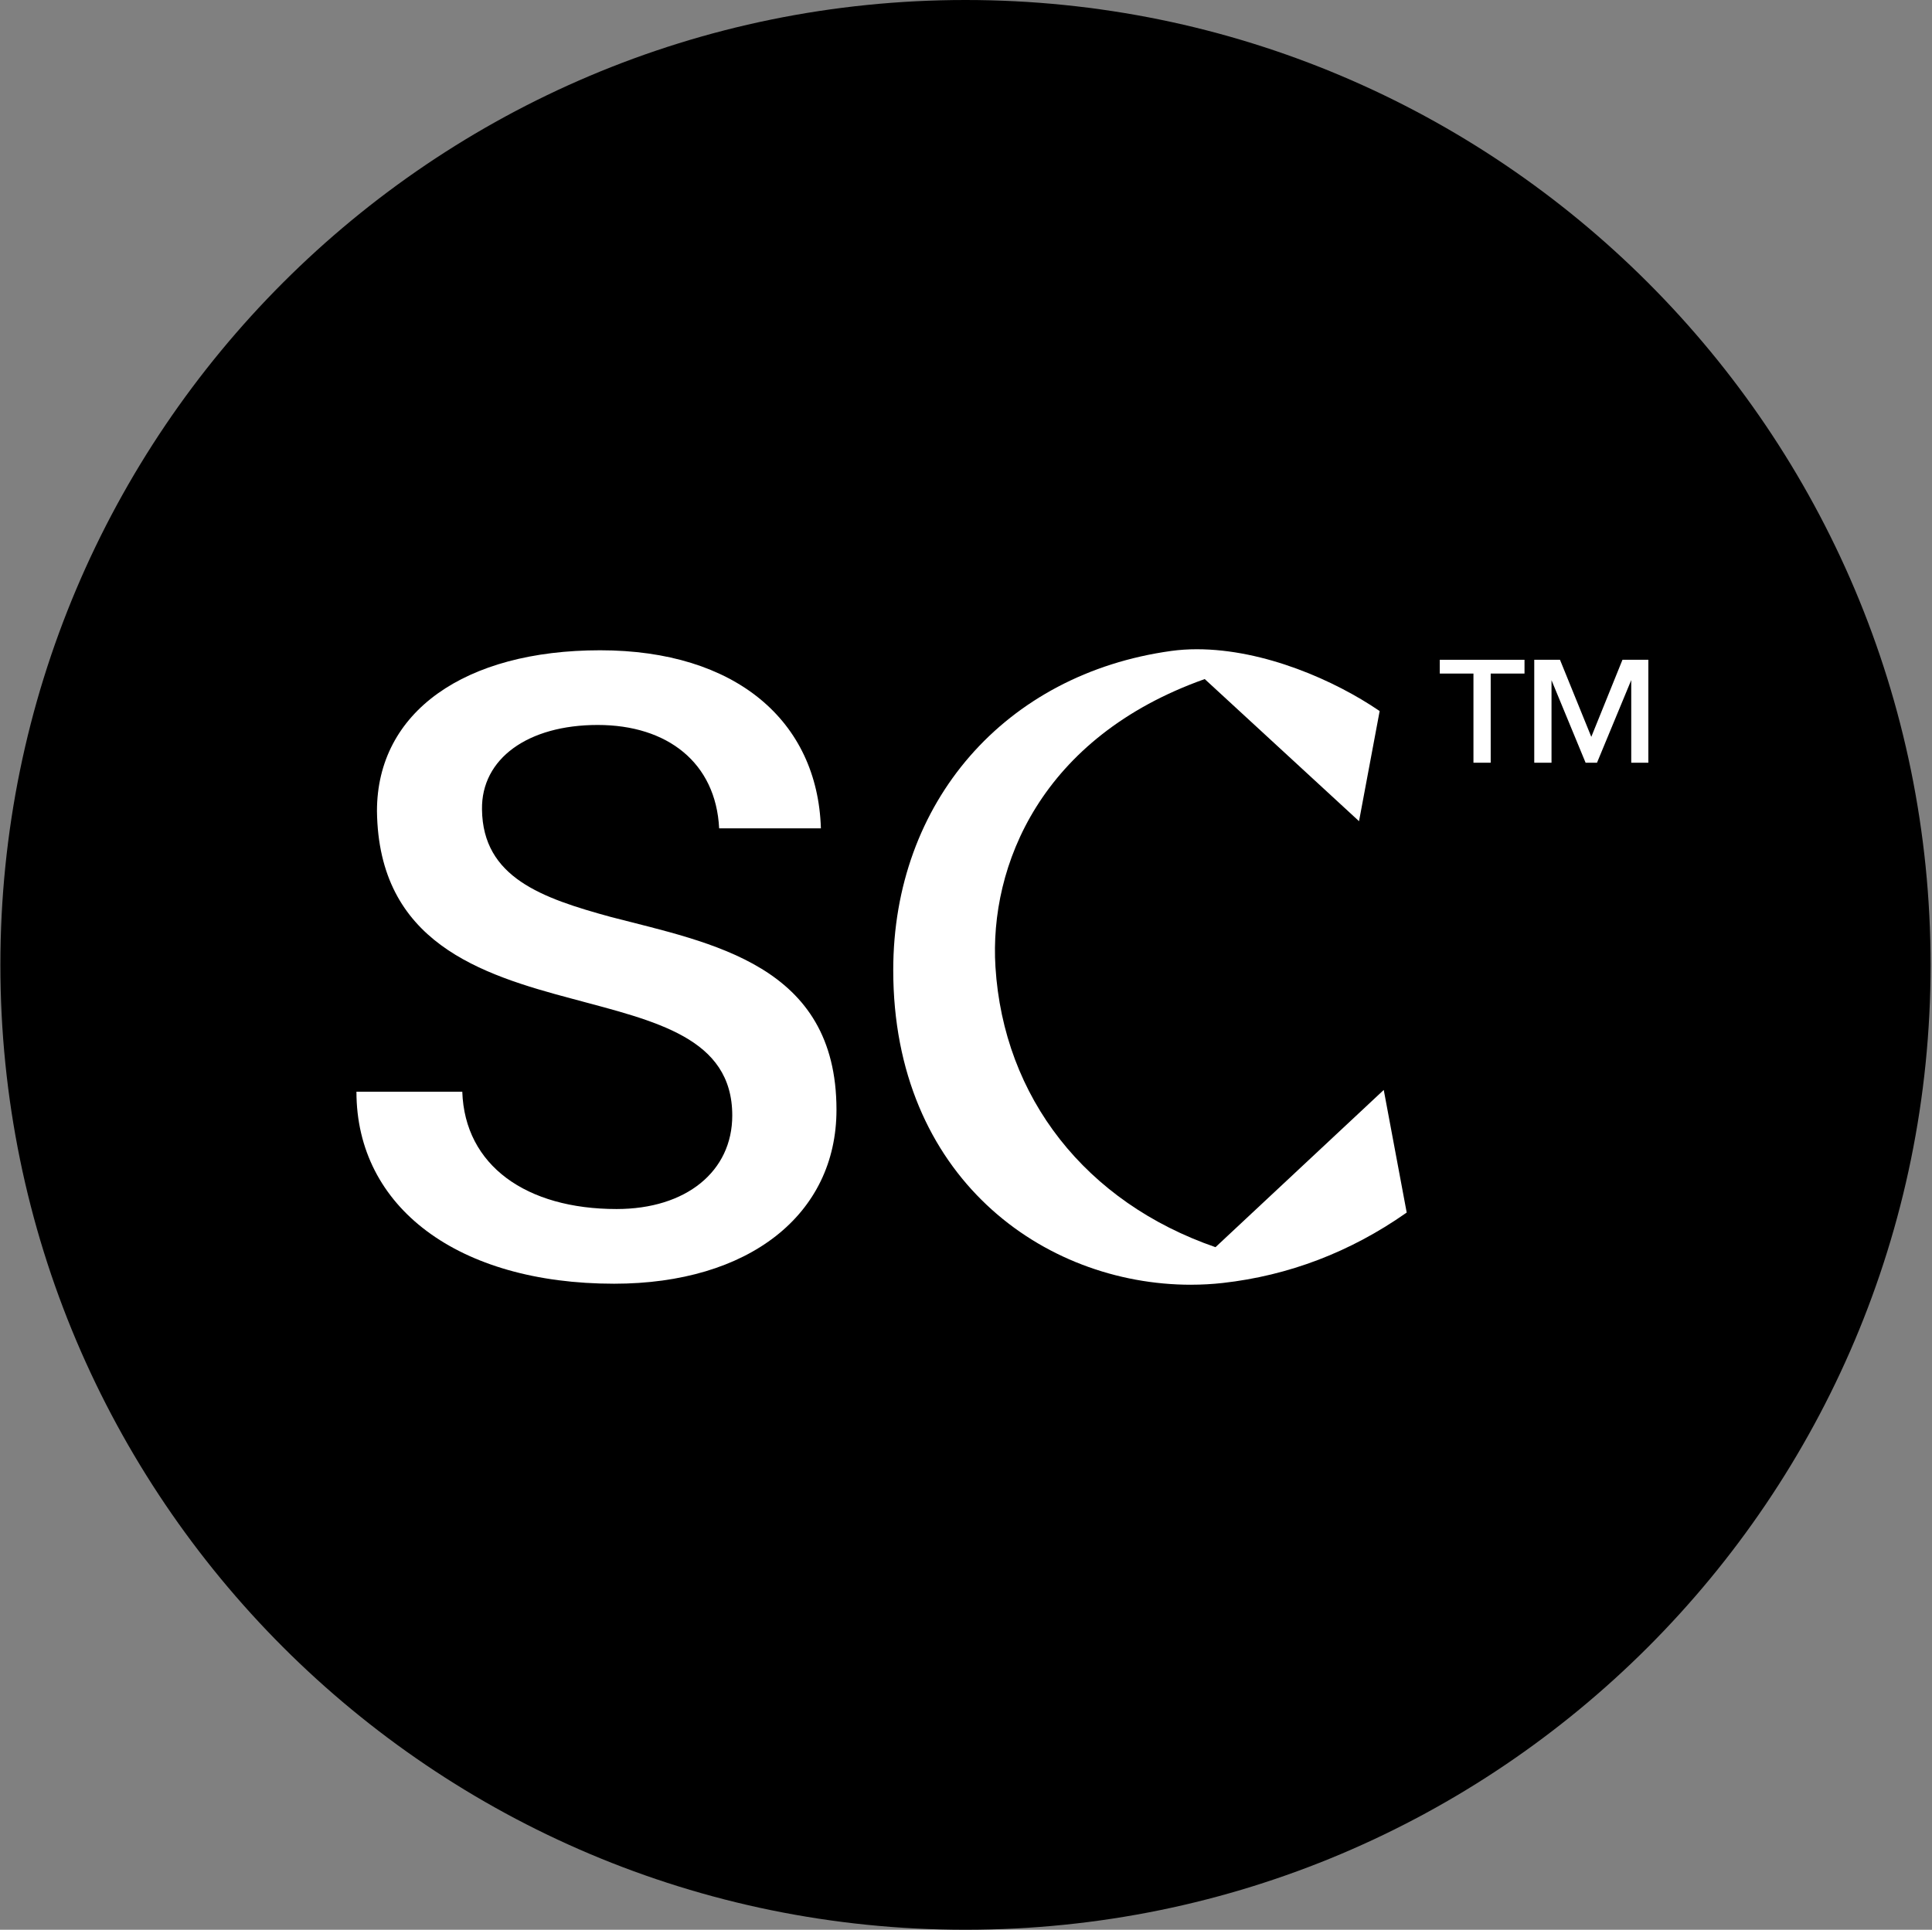
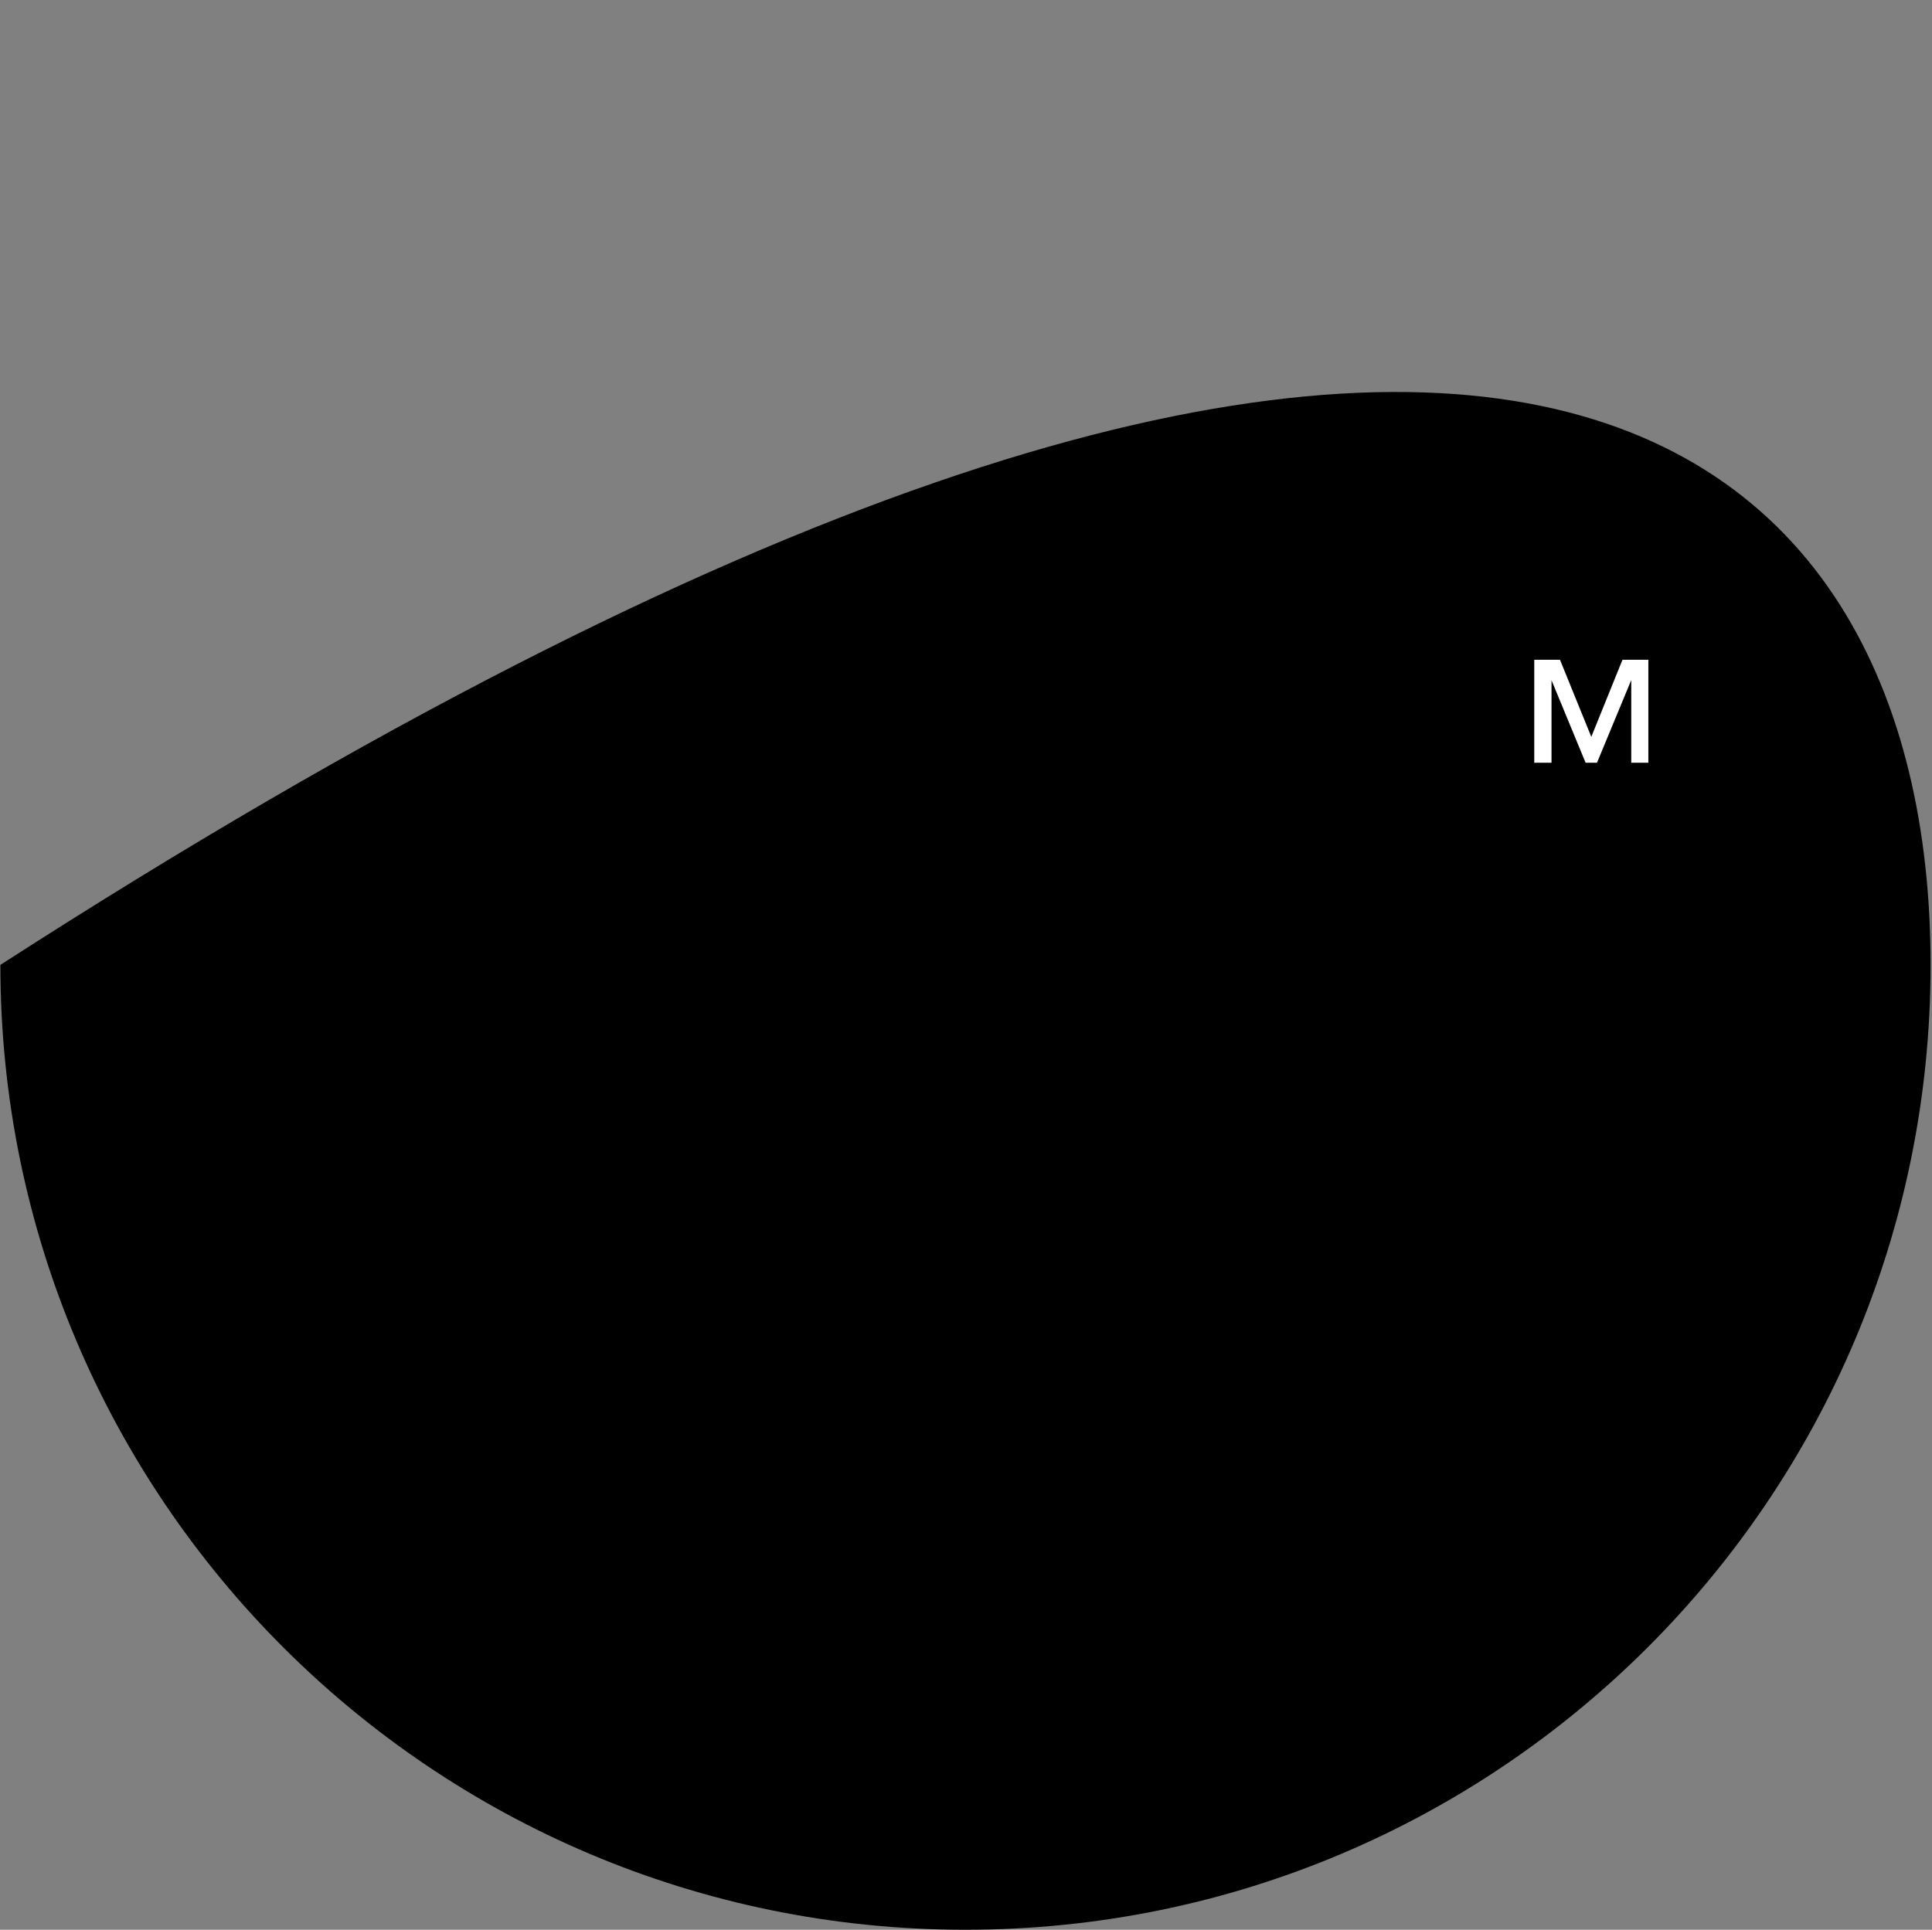
<svg xmlns="http://www.w3.org/2000/svg" width="1081" height="1080" viewBox="0 0 1081 1080" fill="none">
  <rect x="0" y="0" width="1081" height="1080" fill="#808080" stroke="none" />
-   <path d="M1080.21 540C1080.21 838.23 838.45 1080 540.21 1080C241.97 1080 0.21 838.23 0.21 540C0.21 241.77 241.98 0 540.21 0C838.44 0 1080.21 241.76 1080.21 540Z" fill="black" />
-   <path d="M199.43 610.98H258.66C260.04 652.31 294.47 676.64 344.98 676.64C384.01 676.64 409.72 655.52 409.72 624.29C409.72 580.67 366.56 571.48 320.65 559.09C268.77 545.31 211.83 527.4 210.92 453.93C210.92 398.37 260.05 363.93 335.8 363.93C411.55 363.93 457.47 403.42 459.31 463.58H402.38C400.54 426.85 373.45 405.73 334.43 405.73C295.41 405.73 269.23 424.55 269.69 453.03C270.15 491.14 303.21 502.62 341.77 513.18C398.25 527.88 468.03 539.81 468.03 621.09C468.03 679.87 418.9 718.44 343.61 718.44C256.37 718.44 199.44 675.73 199.44 610.99" fill="white" />
-   <path d="M666.45 719.012C583.63 719.012 499.79 658.532 499.79 542.952C499.79 448.942 562.33 377.142 655.4 364.292C659.92 363.672 664.71 363.352 669.63 363.352C707.58 363.352 747.14 381.062 771.5 397.642L771.95 397.942L760.41 459.582L674.08 380.042C582.39 412.572 553.46 484.572 556.98 541.162C561.54 614.342 607.55 672.932 680.1 697.992L774.24 609.992L787.08 678.602L786.65 678.912C755.51 700.722 721.03 713.882 684.17 718.022C678.36 718.672 672.4 719.002 666.45 719.002" fill="white" />
-   <path d="M824.43 426.86V376.96H805.59V369.25H853V376.96H834.08V426.86H824.43Z" fill="white" />
+   <path d="M1080.21 540C1080.21 838.23 838.45 1080 540.21 1080C241.97 1080 0.21 838.23 0.21 540C838.44 0 1080.21 241.76 1080.21 540Z" fill="black" />
  <path d="M907.81 369.25H922.29V426.86H912.72V380.61L893.56 426.86H887.18L868.11 380.69V426.86H858.45V369.25H872.85L890.37 412.38L907.81 369.25Z" fill="white" />
</svg>